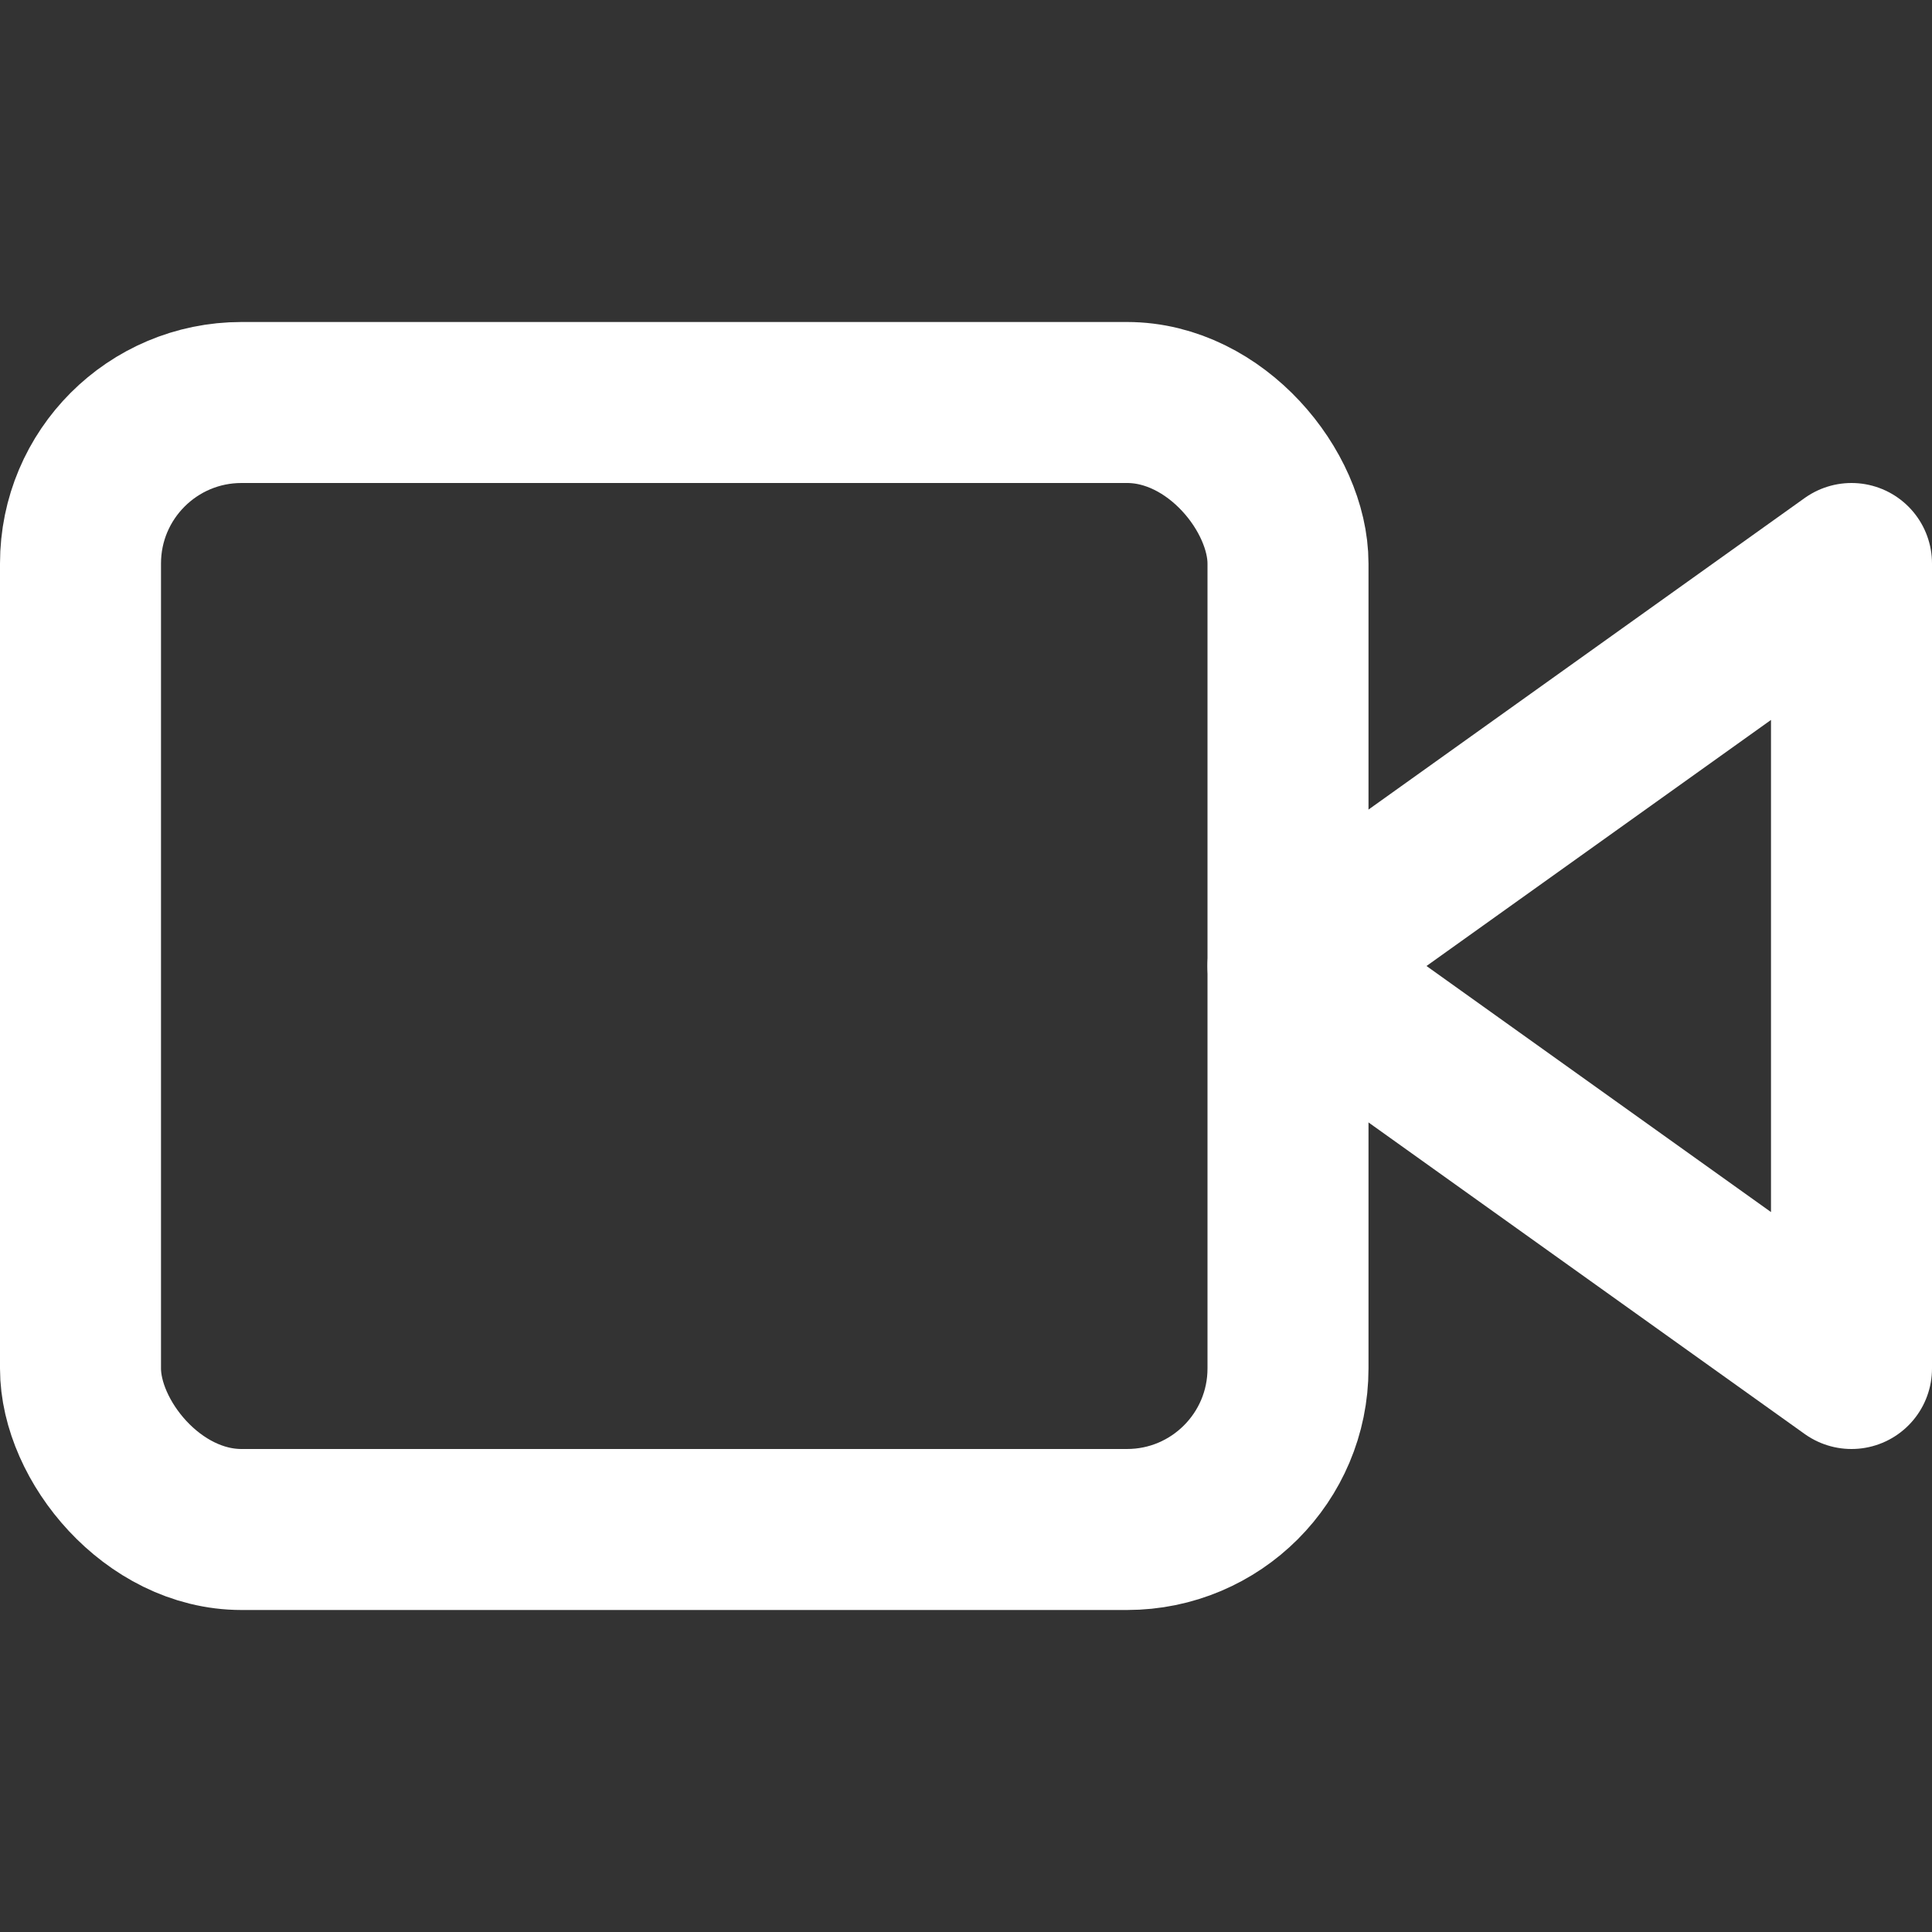
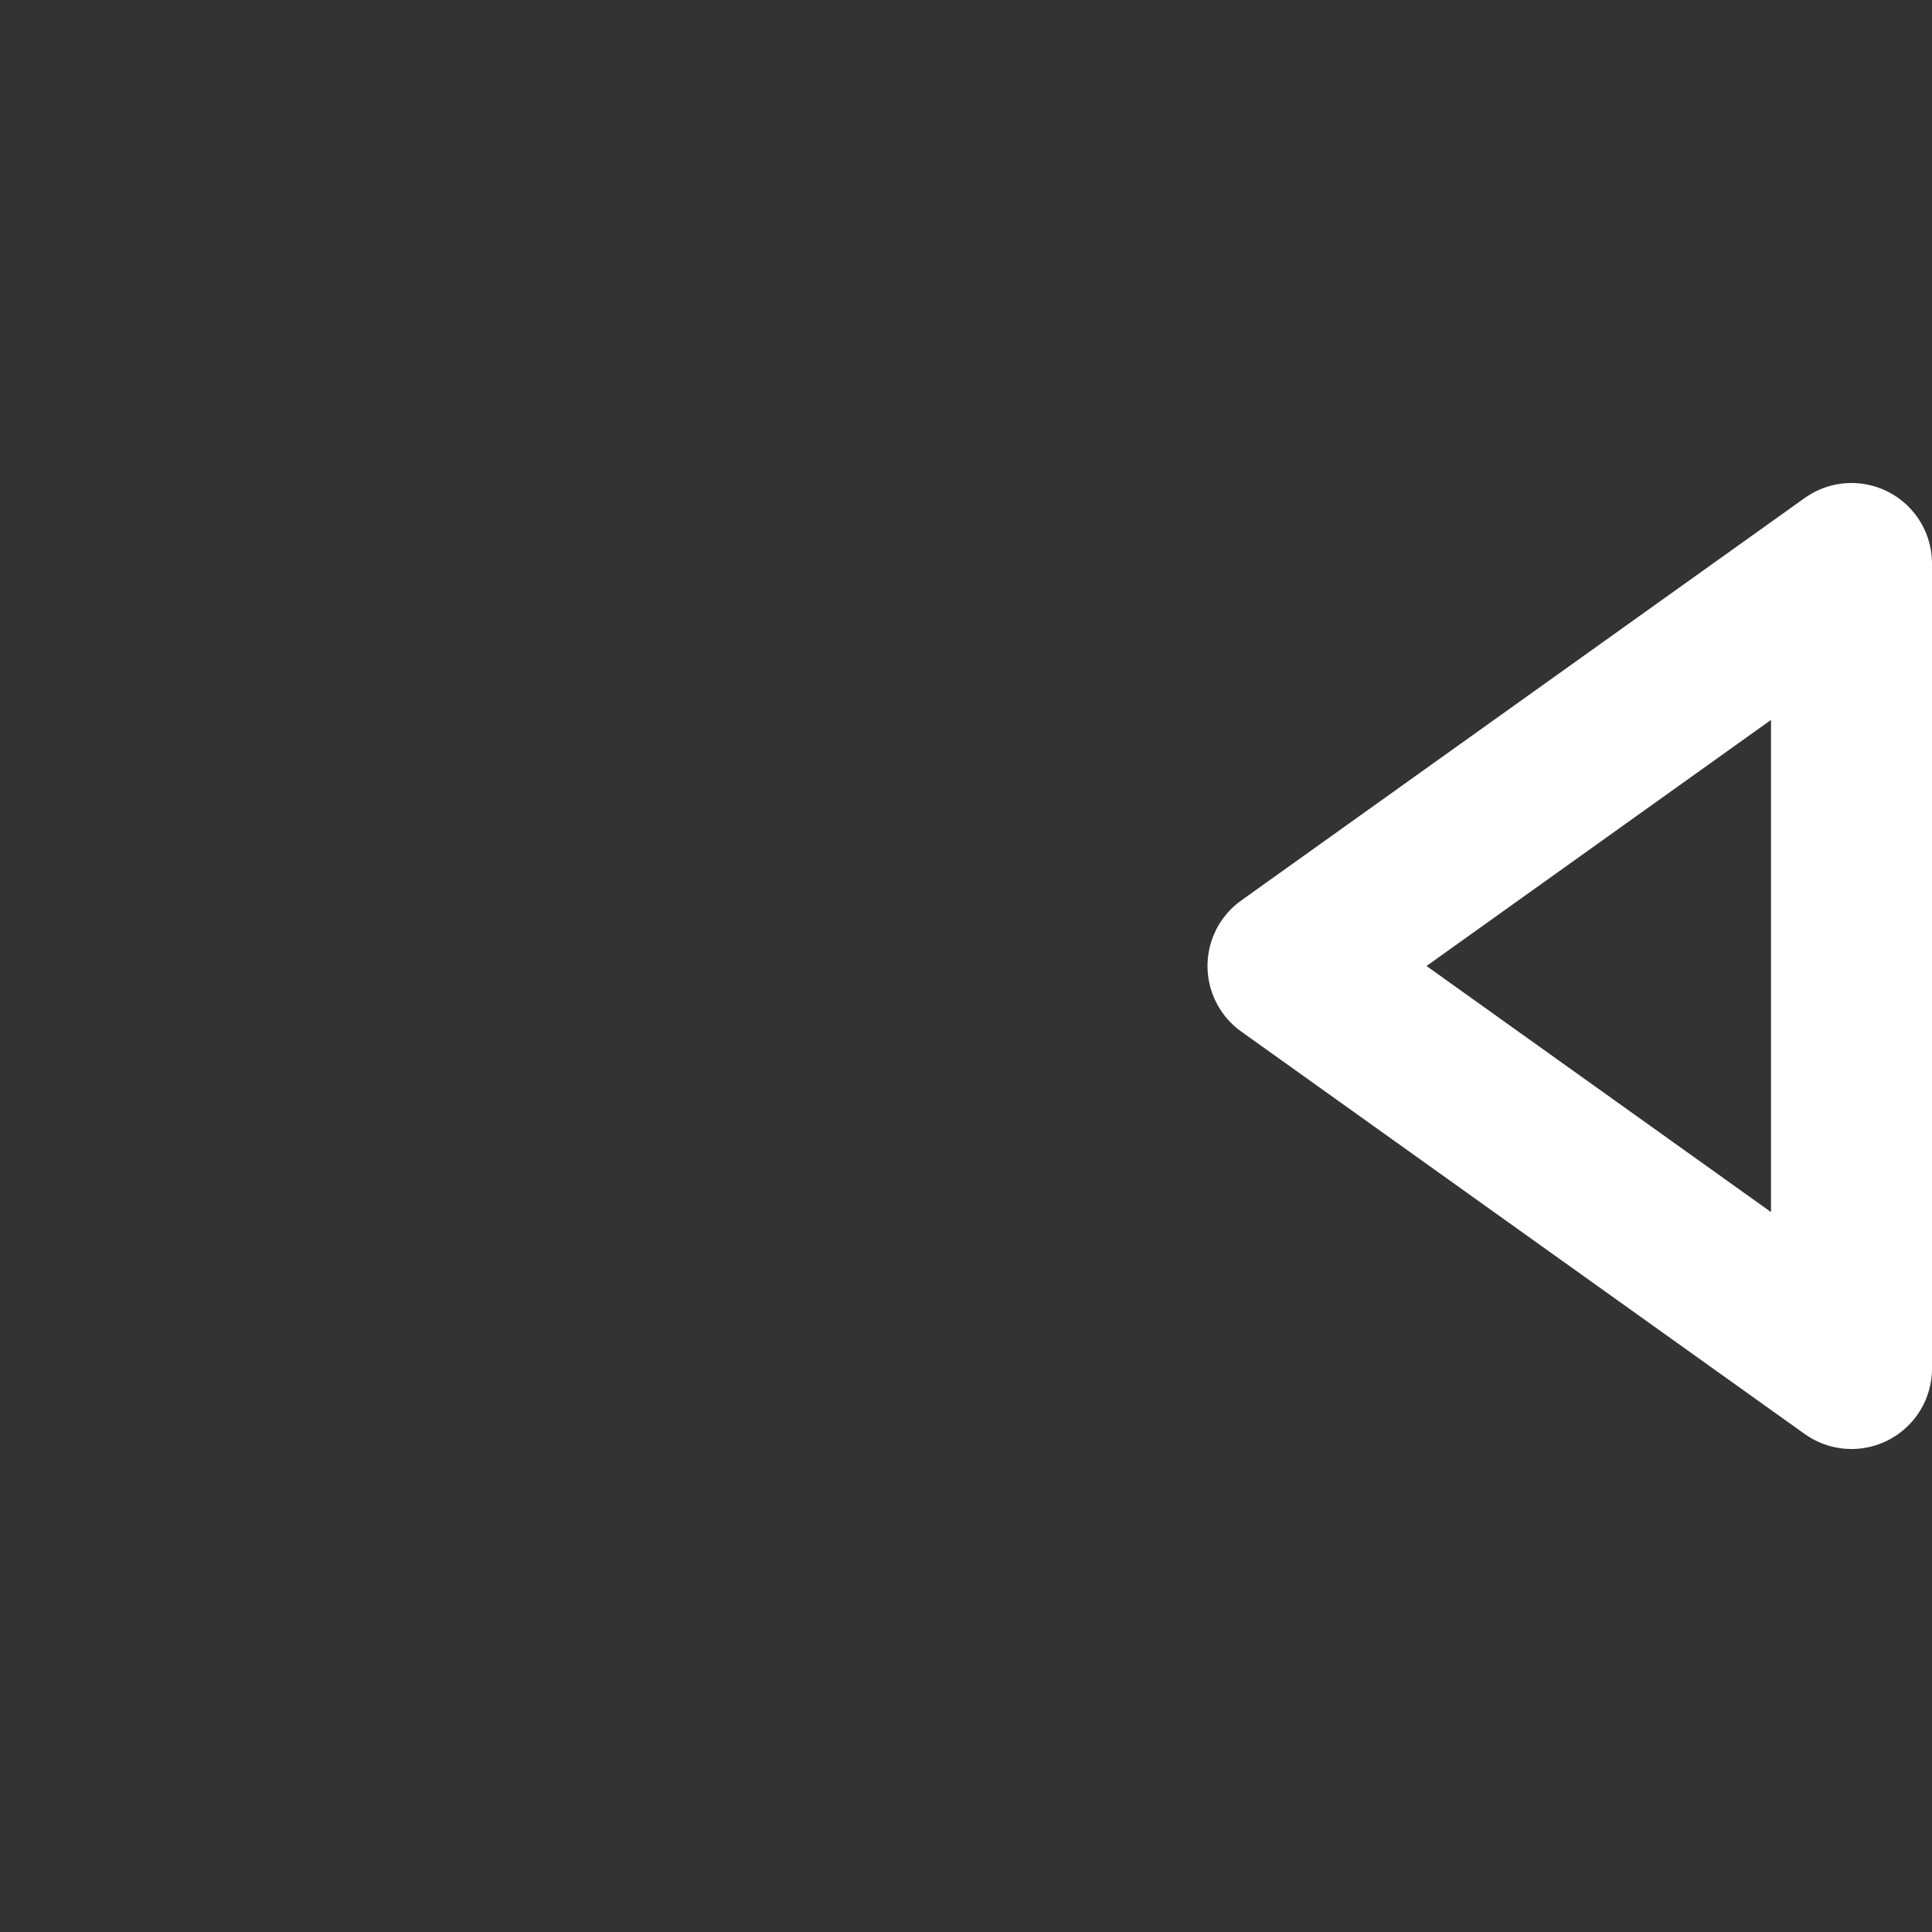
<svg xmlns="http://www.w3.org/2000/svg" width="24" height="24" fill="none" stroke="#fff" stroke-linecap="round" stroke-linejoin="round" stroke-width="2">
  <rect width="100%" height="100%" fill="#333333" stroke="none" />
  <path d="m23 7-7 5 7 5V7z" />
-   <rect width="15" height="14" x="1" y="5" rx="2" ry="2" />
</svg>